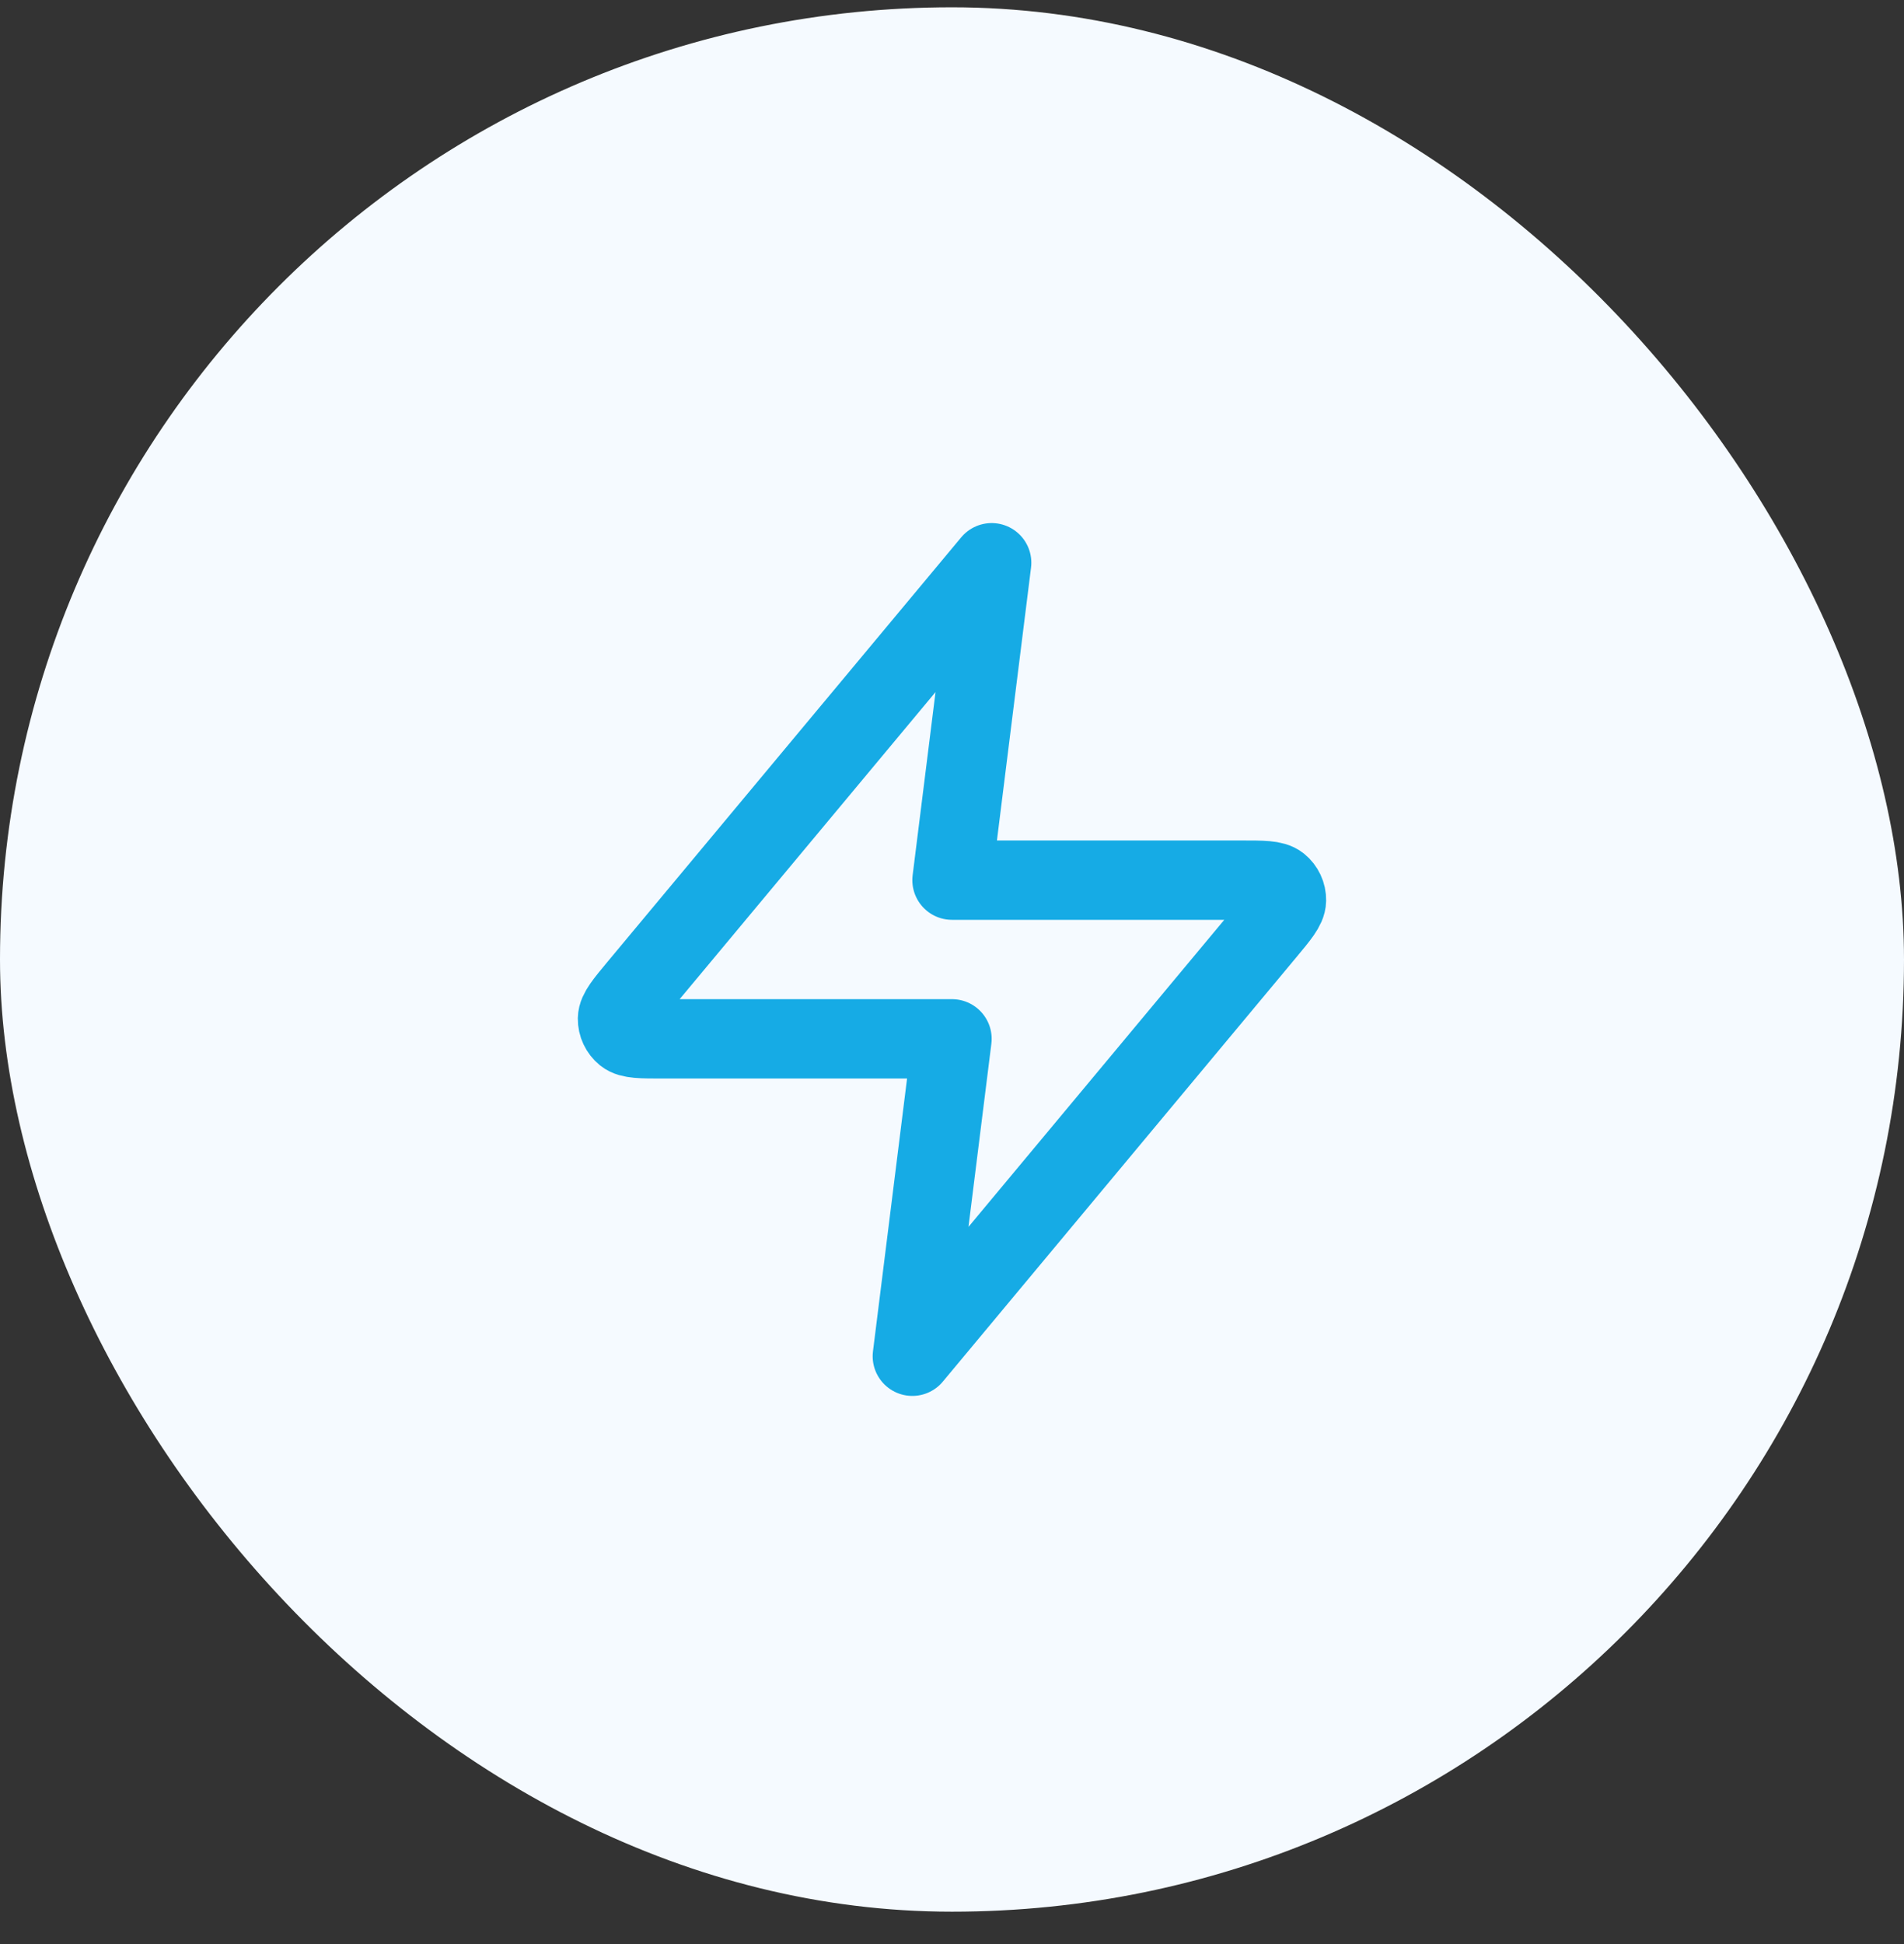
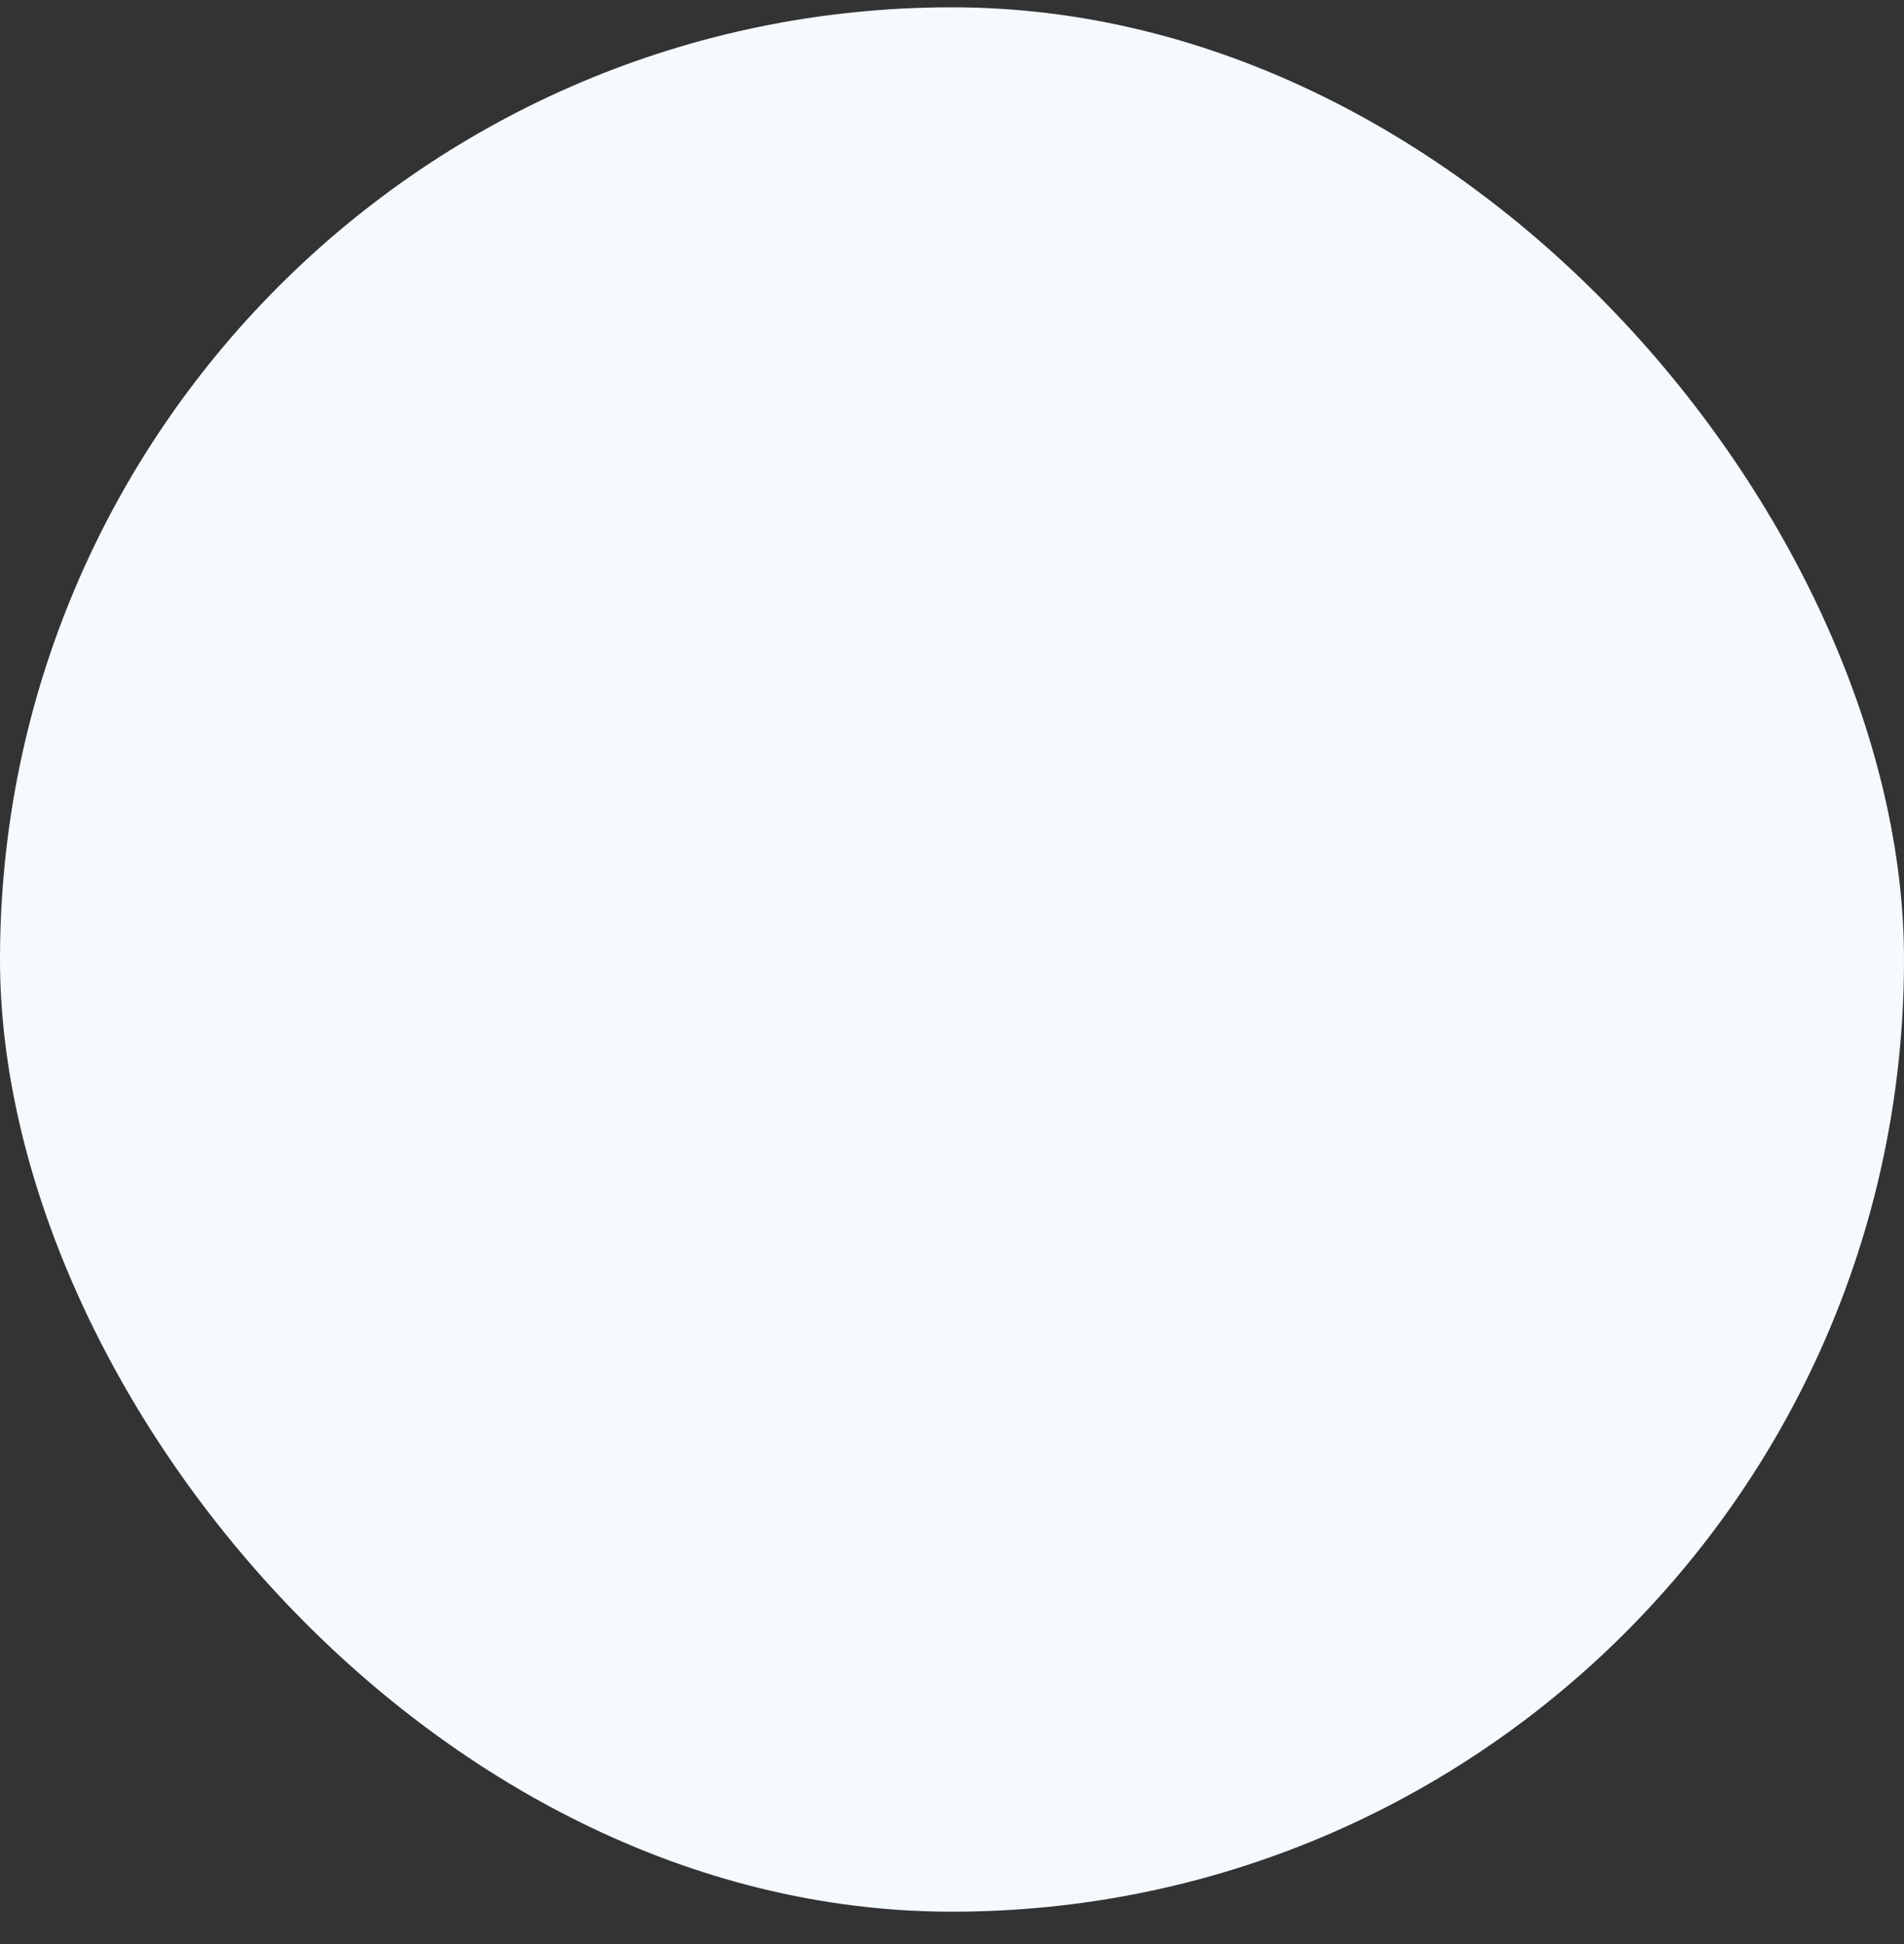
<svg xmlns="http://www.w3.org/2000/svg" width="48" height="49" viewBox="0 0 48 49" fill="none">
  <rect x="0" y="0" width="48" height="49" fill="#333333" stroke="none" />
  <rect y="0.184" width="48" height="48" rx="24" fill="#F5FAFF" />
-   <path d="M25 14.184L16.093 24.871C15.745 25.29 15.57 25.499 15.567 25.676C15.565 25.83 15.634 25.976 15.753 26.073C15.891 26.184 16.163 26.184 16.708 26.184H24L23 34.184L31.906 23.496C32.255 23.077 32.43 22.868 32.432 22.691C32.435 22.538 32.366 22.391 32.247 22.295C32.109 22.184 31.837 22.184 31.292 22.184H24L25 14.184Z" stroke="#16ABE5" stroke-width="2" stroke-linecap="round" stroke-linejoin="round" />
</svg>